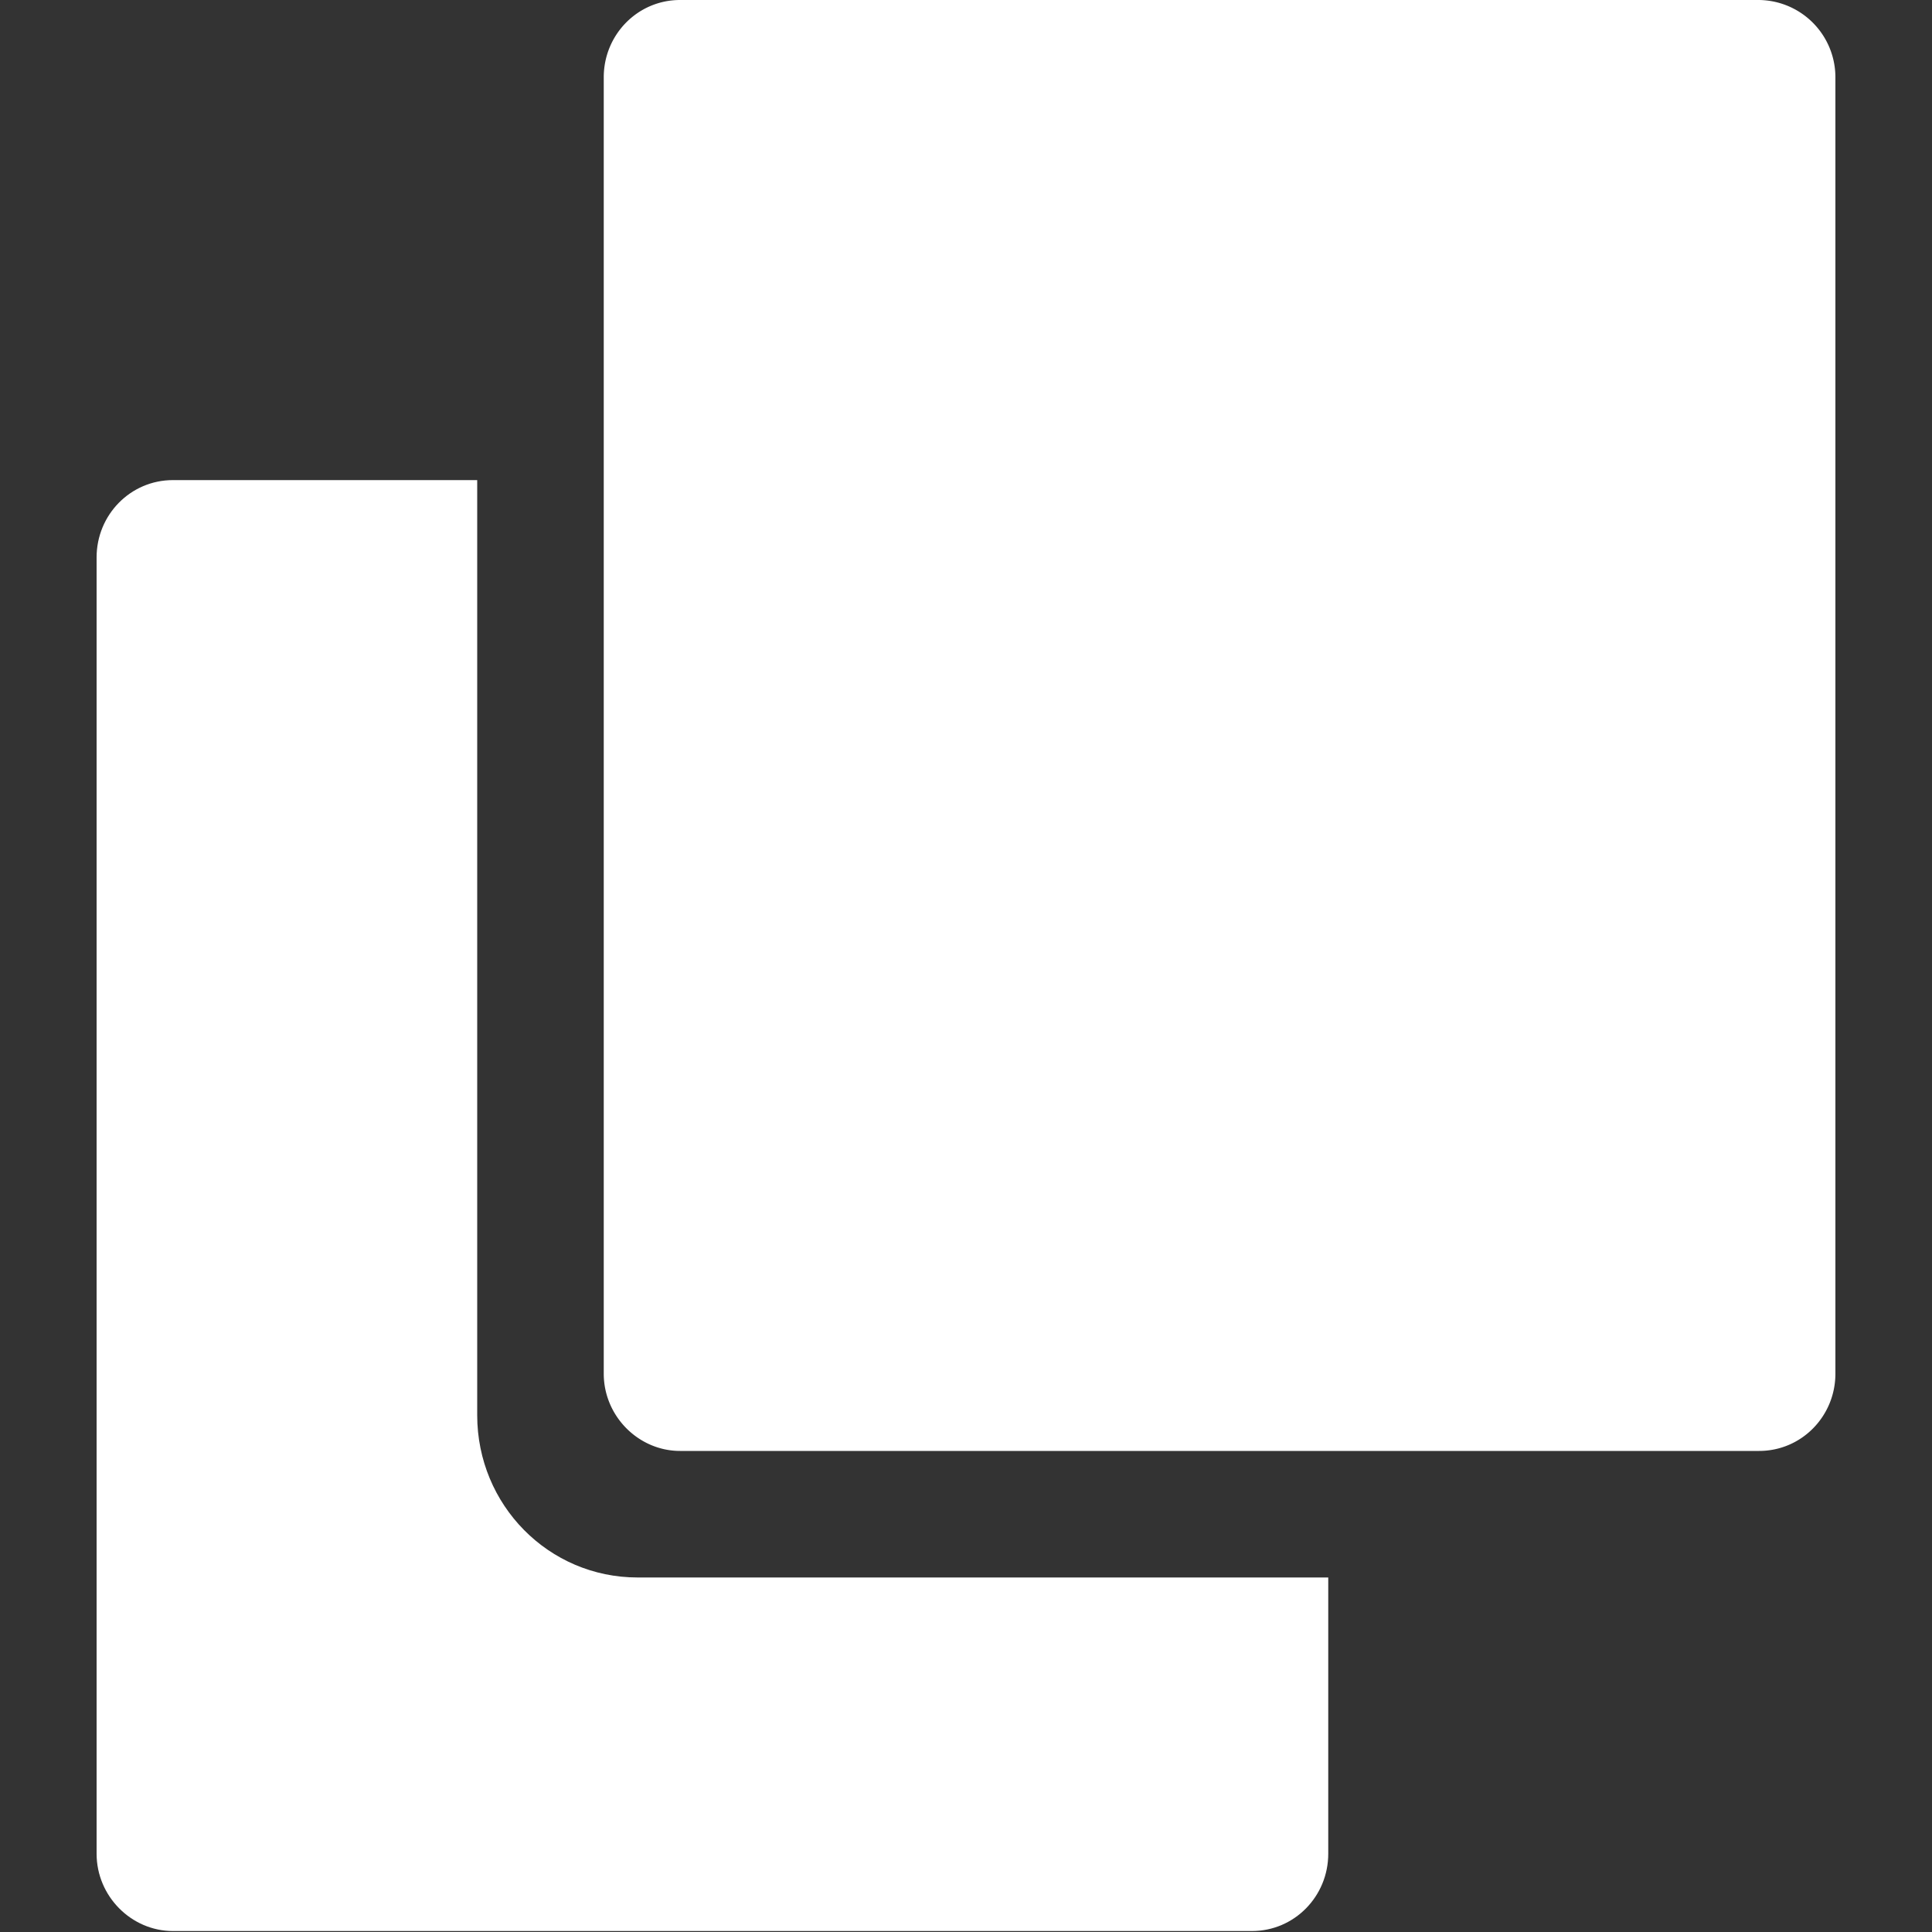
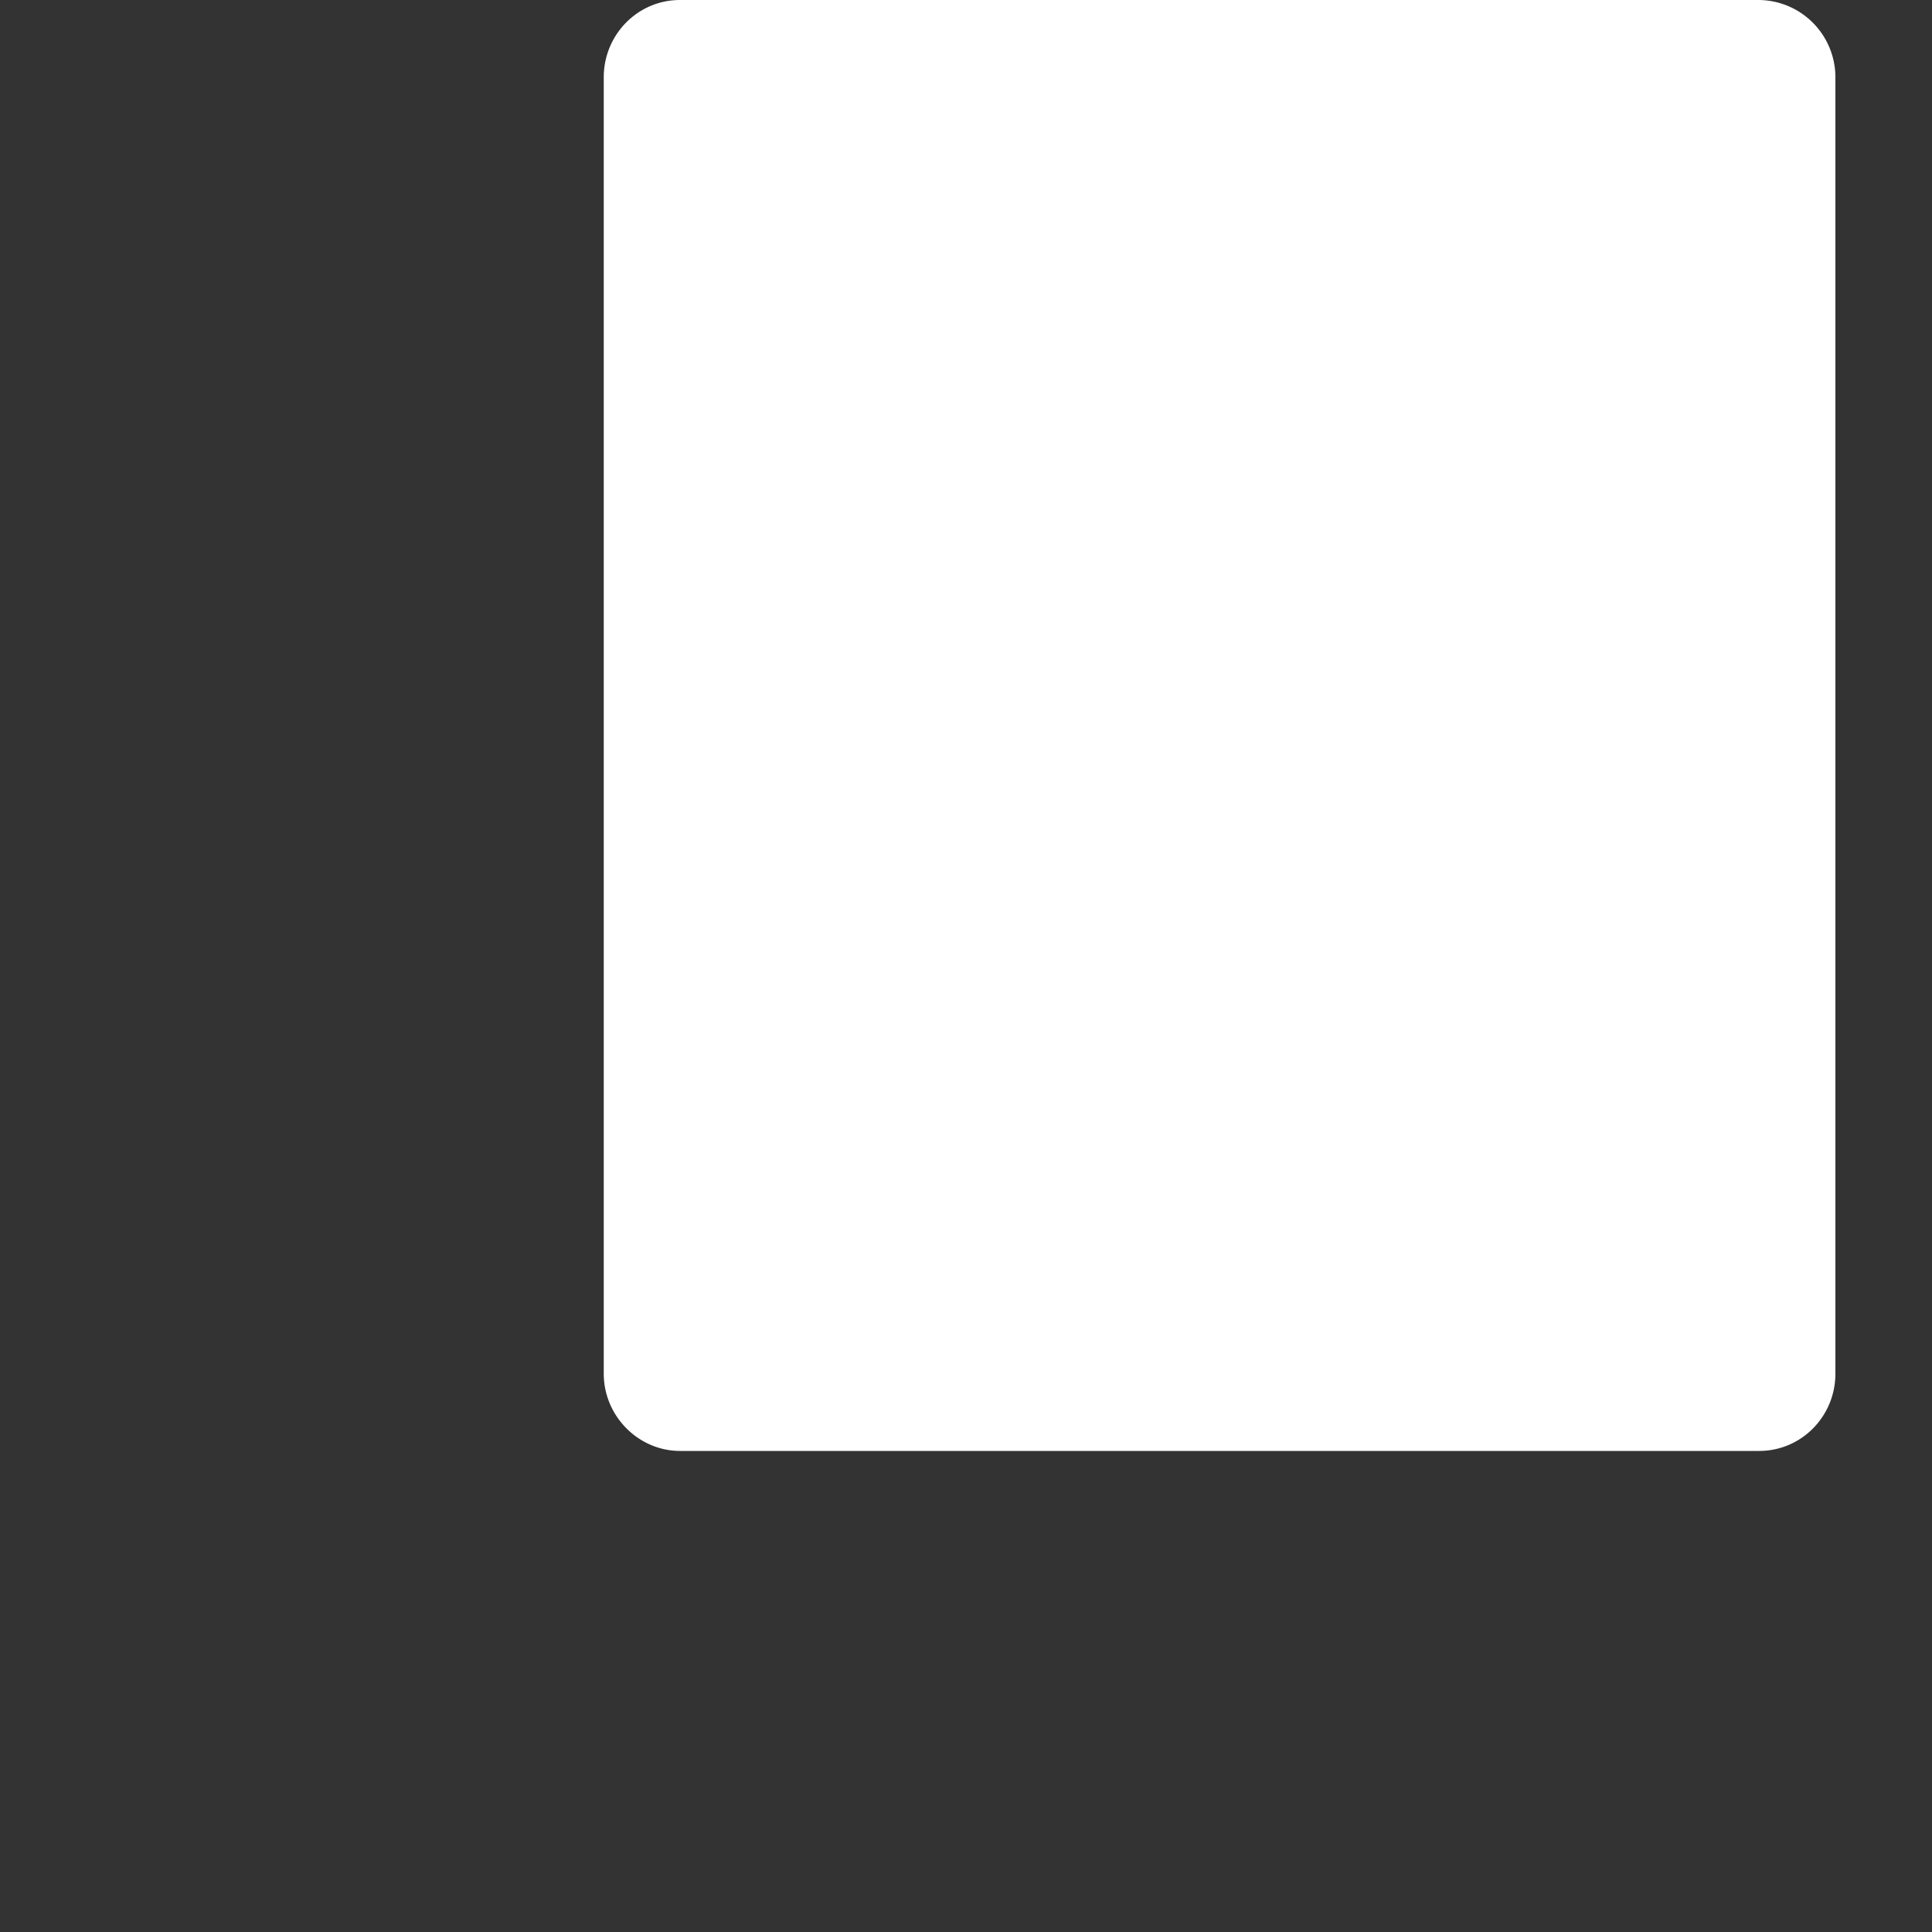
<svg xmlns="http://www.w3.org/2000/svg" id="copy" width="20" height="20" viewBox="0 0 20 20" style="fill: #fff">
  <rect x="0" y="0" width="20" height="20" fill="#333333" stroke="none" />
  <path d="M18.21 0H7.04c-.44 0-.79.36-.79.8v13.42c0 .44.36.8.79.8h11.17c.44 0 .79-.36.79-.8V.8a.8.8 0 0 0-.79-.8" />
-   <path d="M4.94 14.66V4.97H1.79c-.44 0-.79.36-.79.8v13.42c0 .44.36.8.79.8h11.17c.44 0 .79-.36.79-.8v-2.86H6.6c-.92 0-1.66-.75-1.66-1.68" />
</svg>